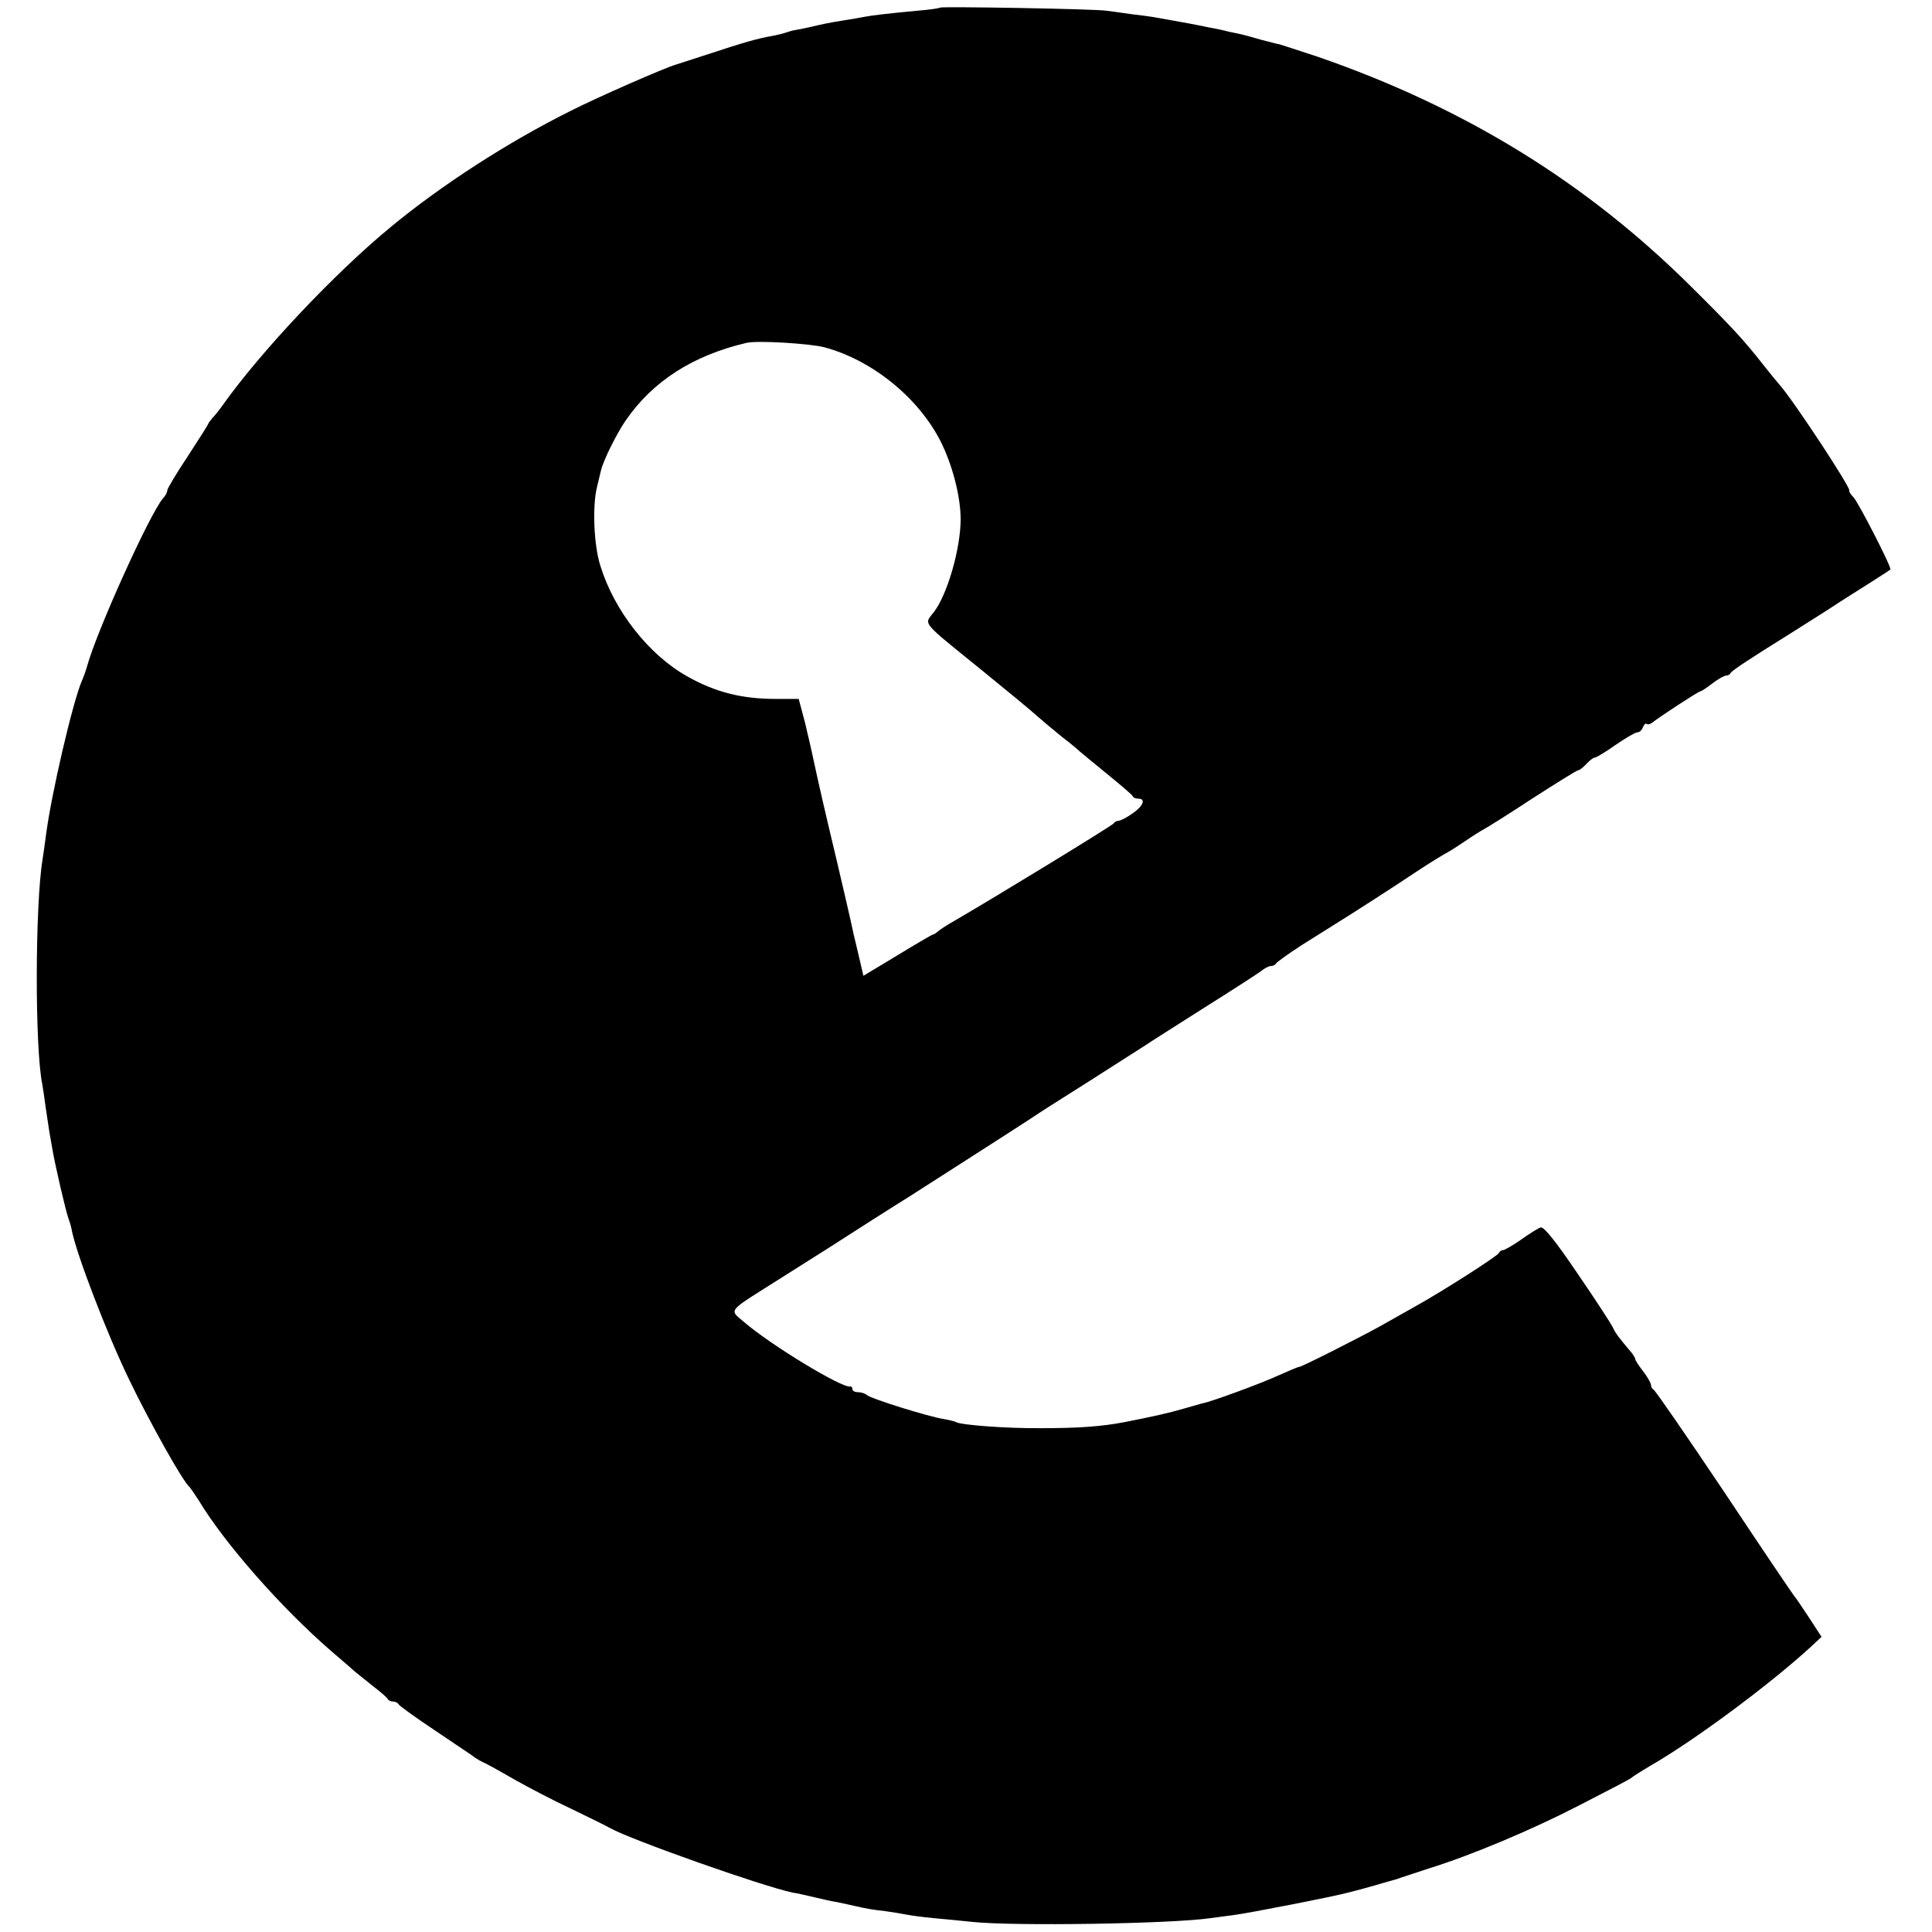
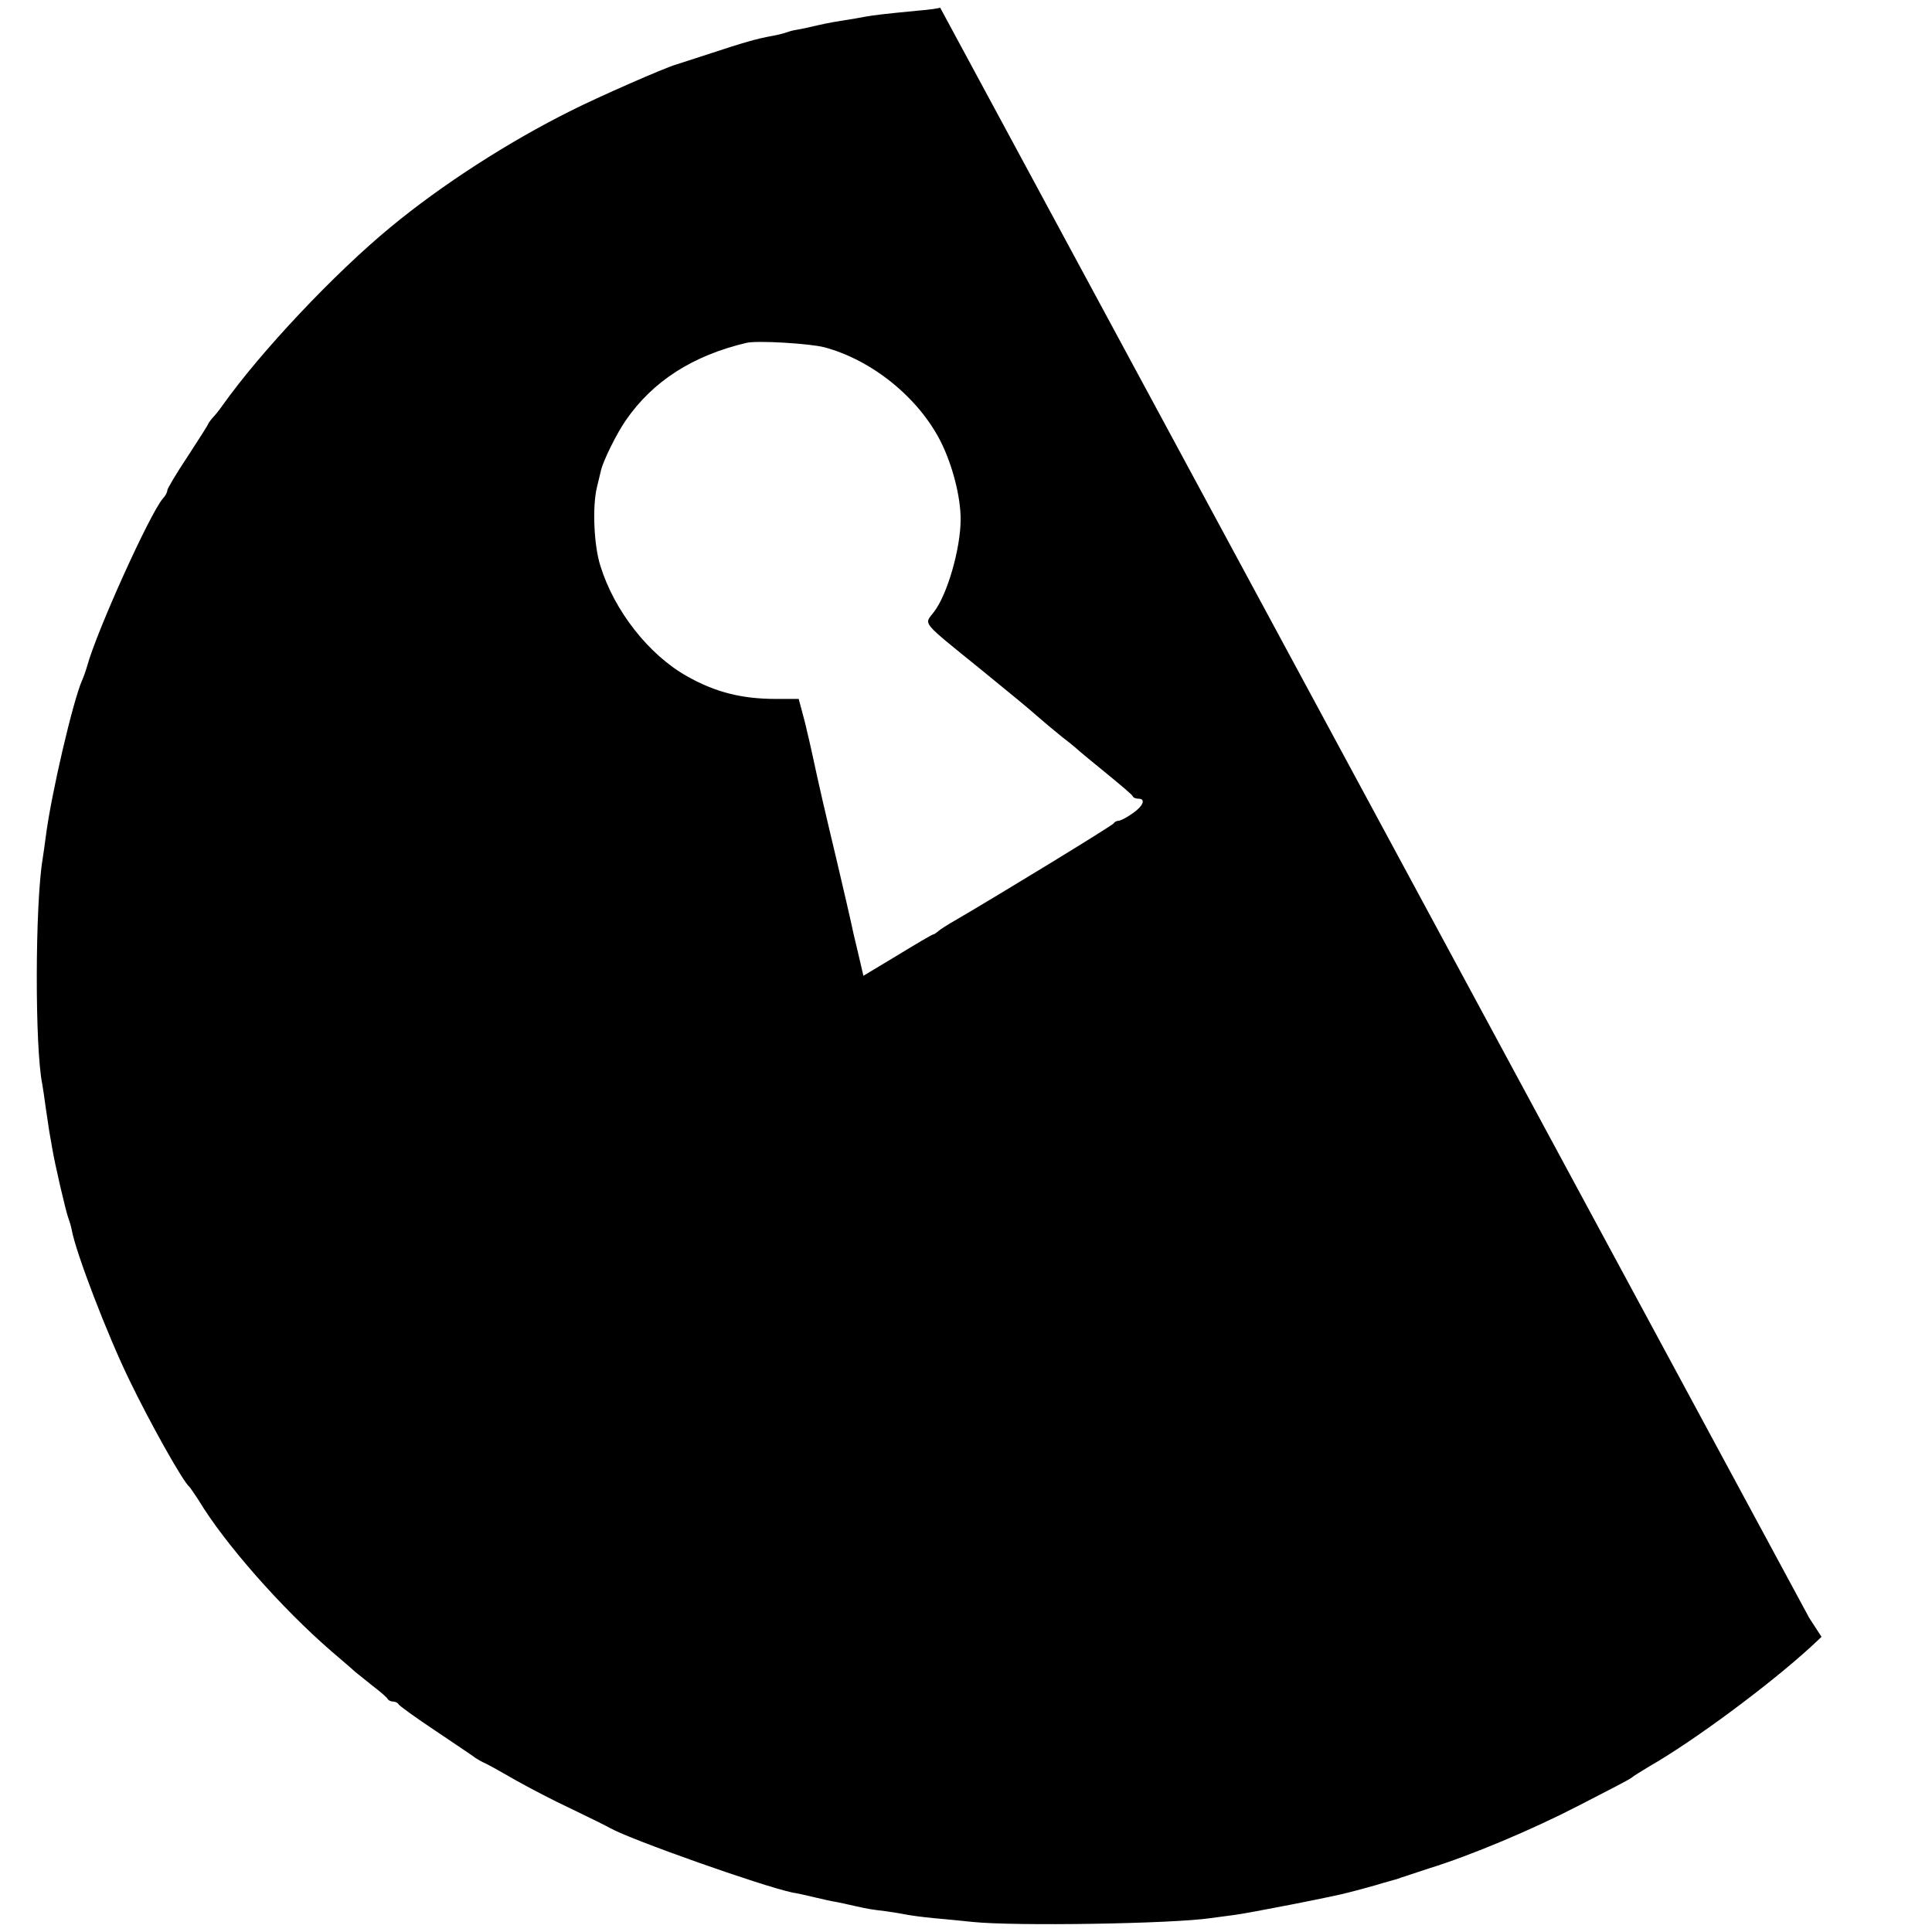
<svg xmlns="http://www.w3.org/2000/svg" version="1.0" width="612pt" height="612pt" viewBox="0 0 612 612" preserveAspectRatio="xMidYMid meet">
  <g transform="translate(0,612) scale(0.1,-0.1)" fill="#000000" stroke="none">
-     <path d="M2978 6096 c-1 -2 -34 -7 -73 -10 -104 -10 -137 -14 -165 -19 -14 -3 -45 -8 -70 -12 -45 -7 -62 -11 -110 -22 -14 -3 -32 -7 -40 -8 -8 -1 -22 -5 -30 -8 -8 -3 -28 -8 -45 -11 -46 -8 -91 -21 -200 -57 -55 -18 -102 -33 -105 -34 -35 -10 -247 -103 -330 -145 -201 -100 -411 -236 -571 -368 -180 -148 -414 -397 -534 -566 -11 -16 -26 -34 -33 -41 -6 -8 -12 -15 -12 -17 0 -2 -29 -48 -65 -103 -36 -54 -65 -103 -65 -108 0 -6 -6 -18 -14 -26 -42 -49 -210 -421 -240 -531 -4 -14 -11 -34 -16 -45 -29 -66 -98 -361 -115 -495 -3 -25 -8 -57 -10 -71 -24 -143 -25 -599 -1 -714 2 -11 7 -45 11 -75 11 -76 12 -80 20 -125 8 -50 44 -205 52 -225 3 -8 8 -24 10 -35 13 -73 113 -333 182 -475 67 -139 171 -324 191 -340 3 -3 16 -22 29 -42 83 -138 263 -342 420 -478 35 -30 69 -59 75 -65 6 -5 32 -26 56 -45 25 -19 47 -38 48 -42 2 -4 10 -8 17 -8 7 0 15 -4 17 -8 2 -5 55 -43 118 -85 63 -43 120 -80 125 -85 6 -4 21 -13 35 -19 14 -7 57 -31 95 -53 39 -22 117 -63 175 -90 58 -28 113 -55 123 -61 66 -37 479 -183 577 -204 14 -2 45 -9 70 -15 25 -6 56 -13 70 -15 14 -3 39 -8 55 -12 49 -11 58 -12 100 -17 22 -3 52 -8 67 -11 15 -3 53 -8 85 -11 32 -3 87 -8 123 -12 134 -14 633 -6 755 12 17 2 50 7 75 10 41 5 319 59 365 72 32 8 38 10 85 23 25 8 50 14 55 16 6 1 17 5 25 8 8 3 47 15 85 28 136 42 330 124 475 199 41 21 95 49 120 62 25 13 47 25 50 28 3 3 28 19 55 35 140 80 380 258 513 380 l32 30 -39 60 c-22 33 -43 65 -48 70 -5 6 -105 154 -222 330 -118 176 -218 321 -223 323 -4 2 -8 8 -8 14 0 6 -11 26 -25 44 -14 18 -25 35 -25 39 0 3 -5 11 -10 18 -43 51 -53 64 -61 82 -5 11 -55 88 -112 171 -71 105 -107 149 -117 146 -8 -3 -36 -20 -62 -39 -26 -18 -52 -33 -57 -33 -5 0 -11 -4 -13 -9 -3 -9 -181 -123 -268 -171 -30 -17 -80 -45 -110 -62 -73 -40 -247 -128 -255 -128 -4 0 -34 -13 -68 -28 -49 -23 -212 -83 -237 -87 -3 -1 -30 -8 -60 -17 -48 -14 -97 -25 -189 -43 -72 -14 -149 -19 -261 -19 -113 -1 -255 10 -271 19 -3 2 -21 7 -40 10 -50 8 -232 65 -243 76 -6 5 -18 9 -28 9 -10 0 -18 4 -18 10 0 5 -3 9 -7 8 -25 -6 -253 132 -337 205 -47 40 -54 30 109 133 66 42 136 86 155 98 68 44 236 151 253 161 19 12 375 240 397 255 8 6 89 58 180 115 91 58 172 110 180 115 8 6 89 57 180 115 91 57 174 111 185 119 10 9 25 16 31 16 7 0 14 4 16 8 2 4 38 30 81 58 43 27 89 56 102 64 63 39 198 126 265 171 41 27 82 52 90 56 8 4 35 21 60 38 25 17 52 34 60 38 8 4 77 47 153 97 76 49 142 90 146 90 4 0 16 9 26 20 10 11 22 20 26 20 5 0 35 18 66 40 32 22 63 40 69 40 7 0 15 7 18 16 4 9 9 14 12 11 4 -3 11 -1 18 4 19 16 146 99 152 99 3 0 20 11 38 25 18 14 38 25 44 25 6 0 12 4 14 8 2 7 70 51 184 122 13 8 66 42 117 74 50 33 117 75 147 94 30 19 56 36 58 38 6 4 -99 208 -116 228 -10 10 -16 20 -14 22 5 9 -178 287 -220 334 -7 8 -31 37 -53 65 -61 78 -101 121 -228 247 -332 330 -717 567 -1182 728 -64 21 -119 39 -123 40 -4 0 -29 7 -57 14 -27 8 -63 18 -80 21 -16 3 -34 7 -40 9 -5 1 -26 6 -45 9 -19 4 -48 10 -65 13 -16 3 -39 7 -50 9 -11 2 -33 6 -50 9 -16 3 -52 8 -80 11 -27 4 -63 9 -80 11 -35 6 -521 14 -527 10z m-367 -1076 c150 -40 297 -158 368 -297 38 -75 64 -176 64 -248 0 -92 -42 -239 -85 -294 -31 -41 -44 -25 152 -184 80 -65 159 -130 175 -145 17 -15 53 -45 80 -67 28 -21 52 -42 55 -45 3 -3 41 -34 85 -70 44 -36 82 -68 83 -72 2 -5 10 -8 18 -8 25 0 15 -24 -19 -47 -18 -13 -38 -23 -44 -23 -6 0 -13 -4 -15 -8 -2 -6 -384 -239 -505 -309 -21 -12 -43 -26 -50 -32 -7 -6 -14 -11 -17 -11 -3 0 -54 -30 -113 -66 l-108 -65 -17 73 c-10 40 -20 85 -23 100 -3 15 -23 100 -44 190 -40 168 -53 223 -81 353 -5 22 -11 49 -14 60 -2 11 -9 38 -15 60 l-11 41 -72 0 c-108 0 -192 21 -282 72 -121 68 -230 207 -274 349 -21 65 -26 189 -11 250 5 21 11 45 13 54 8 32 49 115 78 157 86 125 213 206 383 246 34 8 199 -2 246 -14z" />
+     <path d="M2978 6096 c-1 -2 -34 -7 -73 -10 -104 -10 -137 -14 -165 -19 -14 -3 -45 -8 -70 -12 -45 -7 -62 -11 -110 -22 -14 -3 -32 -7 -40 -8 -8 -1 -22 -5 -30 -8 -8 -3 -28 -8 -45 -11 -46 -8 -91 -21 -200 -57 -55 -18 -102 -33 -105 -34 -35 -10 -247 -103 -330 -145 -201 -100 -411 -236 -571 -368 -180 -148 -414 -397 -534 -566 -11 -16 -26 -34 -33 -41 -6 -8 -12 -15 -12 -17 0 -2 -29 -48 -65 -103 -36 -54 -65 -103 -65 -108 0 -6 -6 -18 -14 -26 -42 -49 -210 -421 -240 -531 -4 -14 -11 -34 -16 -45 -29 -66 -98 -361 -115 -495 -3 -25 -8 -57 -10 -71 -24 -143 -25 -599 -1 -714 2 -11 7 -45 11 -75 11 -76 12 -80 20 -125 8 -50 44 -205 52 -225 3 -8 8 -24 10 -35 13 -73 113 -333 182 -475 67 -139 171 -324 191 -340 3 -3 16 -22 29 -42 83 -138 263 -342 420 -478 35 -30 69 -59 75 -65 6 -5 32 -26 56 -45 25 -19 47 -38 48 -42 2 -4 10 -8 17 -8 7 0 15 -4 17 -8 2 -5 55 -43 118 -85 63 -43 120 -80 125 -85 6 -4 21 -13 35 -19 14 -7 57 -31 95 -53 39 -22 117 -63 175 -90 58 -28 113 -55 123 -61 66 -37 479 -183 577 -204 14 -2 45 -9 70 -15 25 -6 56 -13 70 -15 14 -3 39 -8 55 -12 49 -11 58 -12 100 -17 22 -3 52 -8 67 -11 15 -3 53 -8 85 -11 32 -3 87 -8 123 -12 134 -14 633 -6 755 12 17 2 50 7 75 10 41 5 319 59 365 72 32 8 38 10 85 23 25 8 50 14 55 16 6 1 17 5 25 8 8 3 47 15 85 28 136 42 330 124 475 199 41 21 95 49 120 62 25 13 47 25 50 28 3 3 28 19 55 35 140 80 380 258 513 380 l32 30 -39 60 z m-367 -1076 c150 -40 297 -158 368 -297 38 -75 64 -176 64 -248 0 -92 -42 -239 -85 -294 -31 -41 -44 -25 152 -184 80 -65 159 -130 175 -145 17 -15 53 -45 80 -67 28 -21 52 -42 55 -45 3 -3 41 -34 85 -70 44 -36 82 -68 83 -72 2 -5 10 -8 18 -8 25 0 15 -24 -19 -47 -18 -13 -38 -23 -44 -23 -6 0 -13 -4 -15 -8 -2 -6 -384 -239 -505 -309 -21 -12 -43 -26 -50 -32 -7 -6 -14 -11 -17 -11 -3 0 -54 -30 -113 -66 l-108 -65 -17 73 c-10 40 -20 85 -23 100 -3 15 -23 100 -44 190 -40 168 -53 223 -81 353 -5 22 -11 49 -14 60 -2 11 -9 38 -15 60 l-11 41 -72 0 c-108 0 -192 21 -282 72 -121 68 -230 207 -274 349 -21 65 -26 189 -11 250 5 21 11 45 13 54 8 32 49 115 78 157 86 125 213 206 383 246 34 8 199 -2 246 -14z" />
  </g>
</svg>